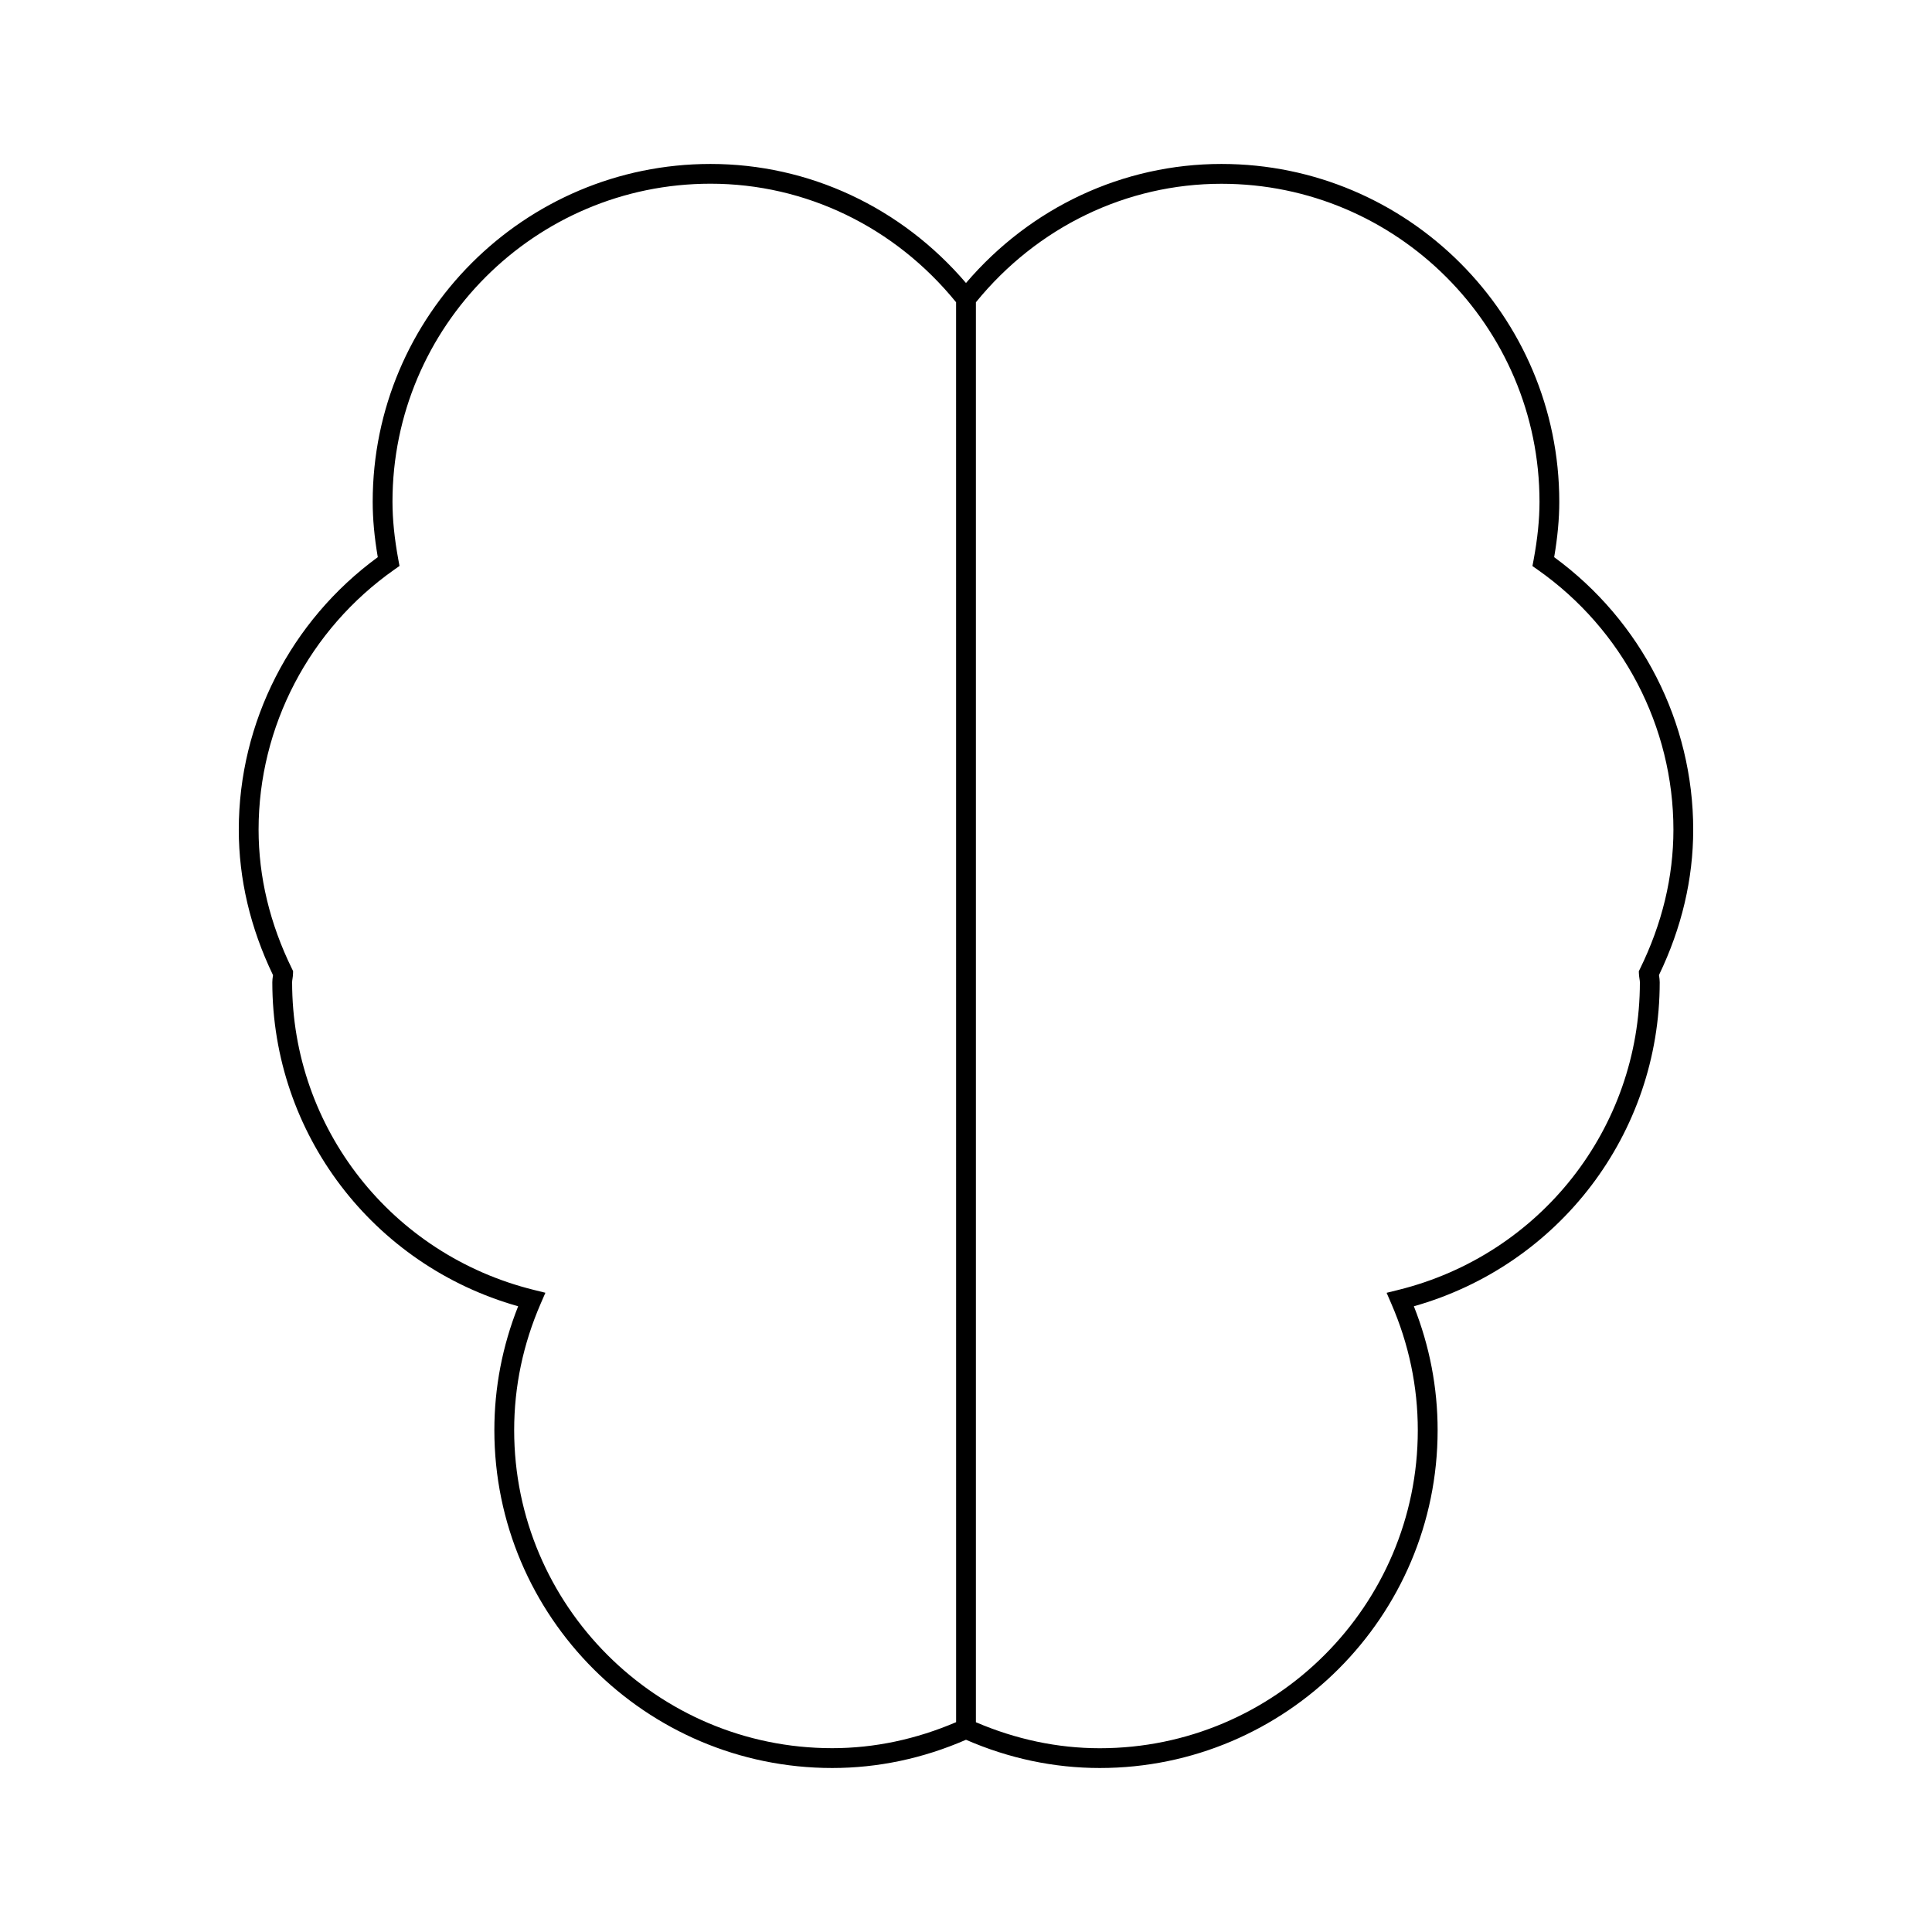
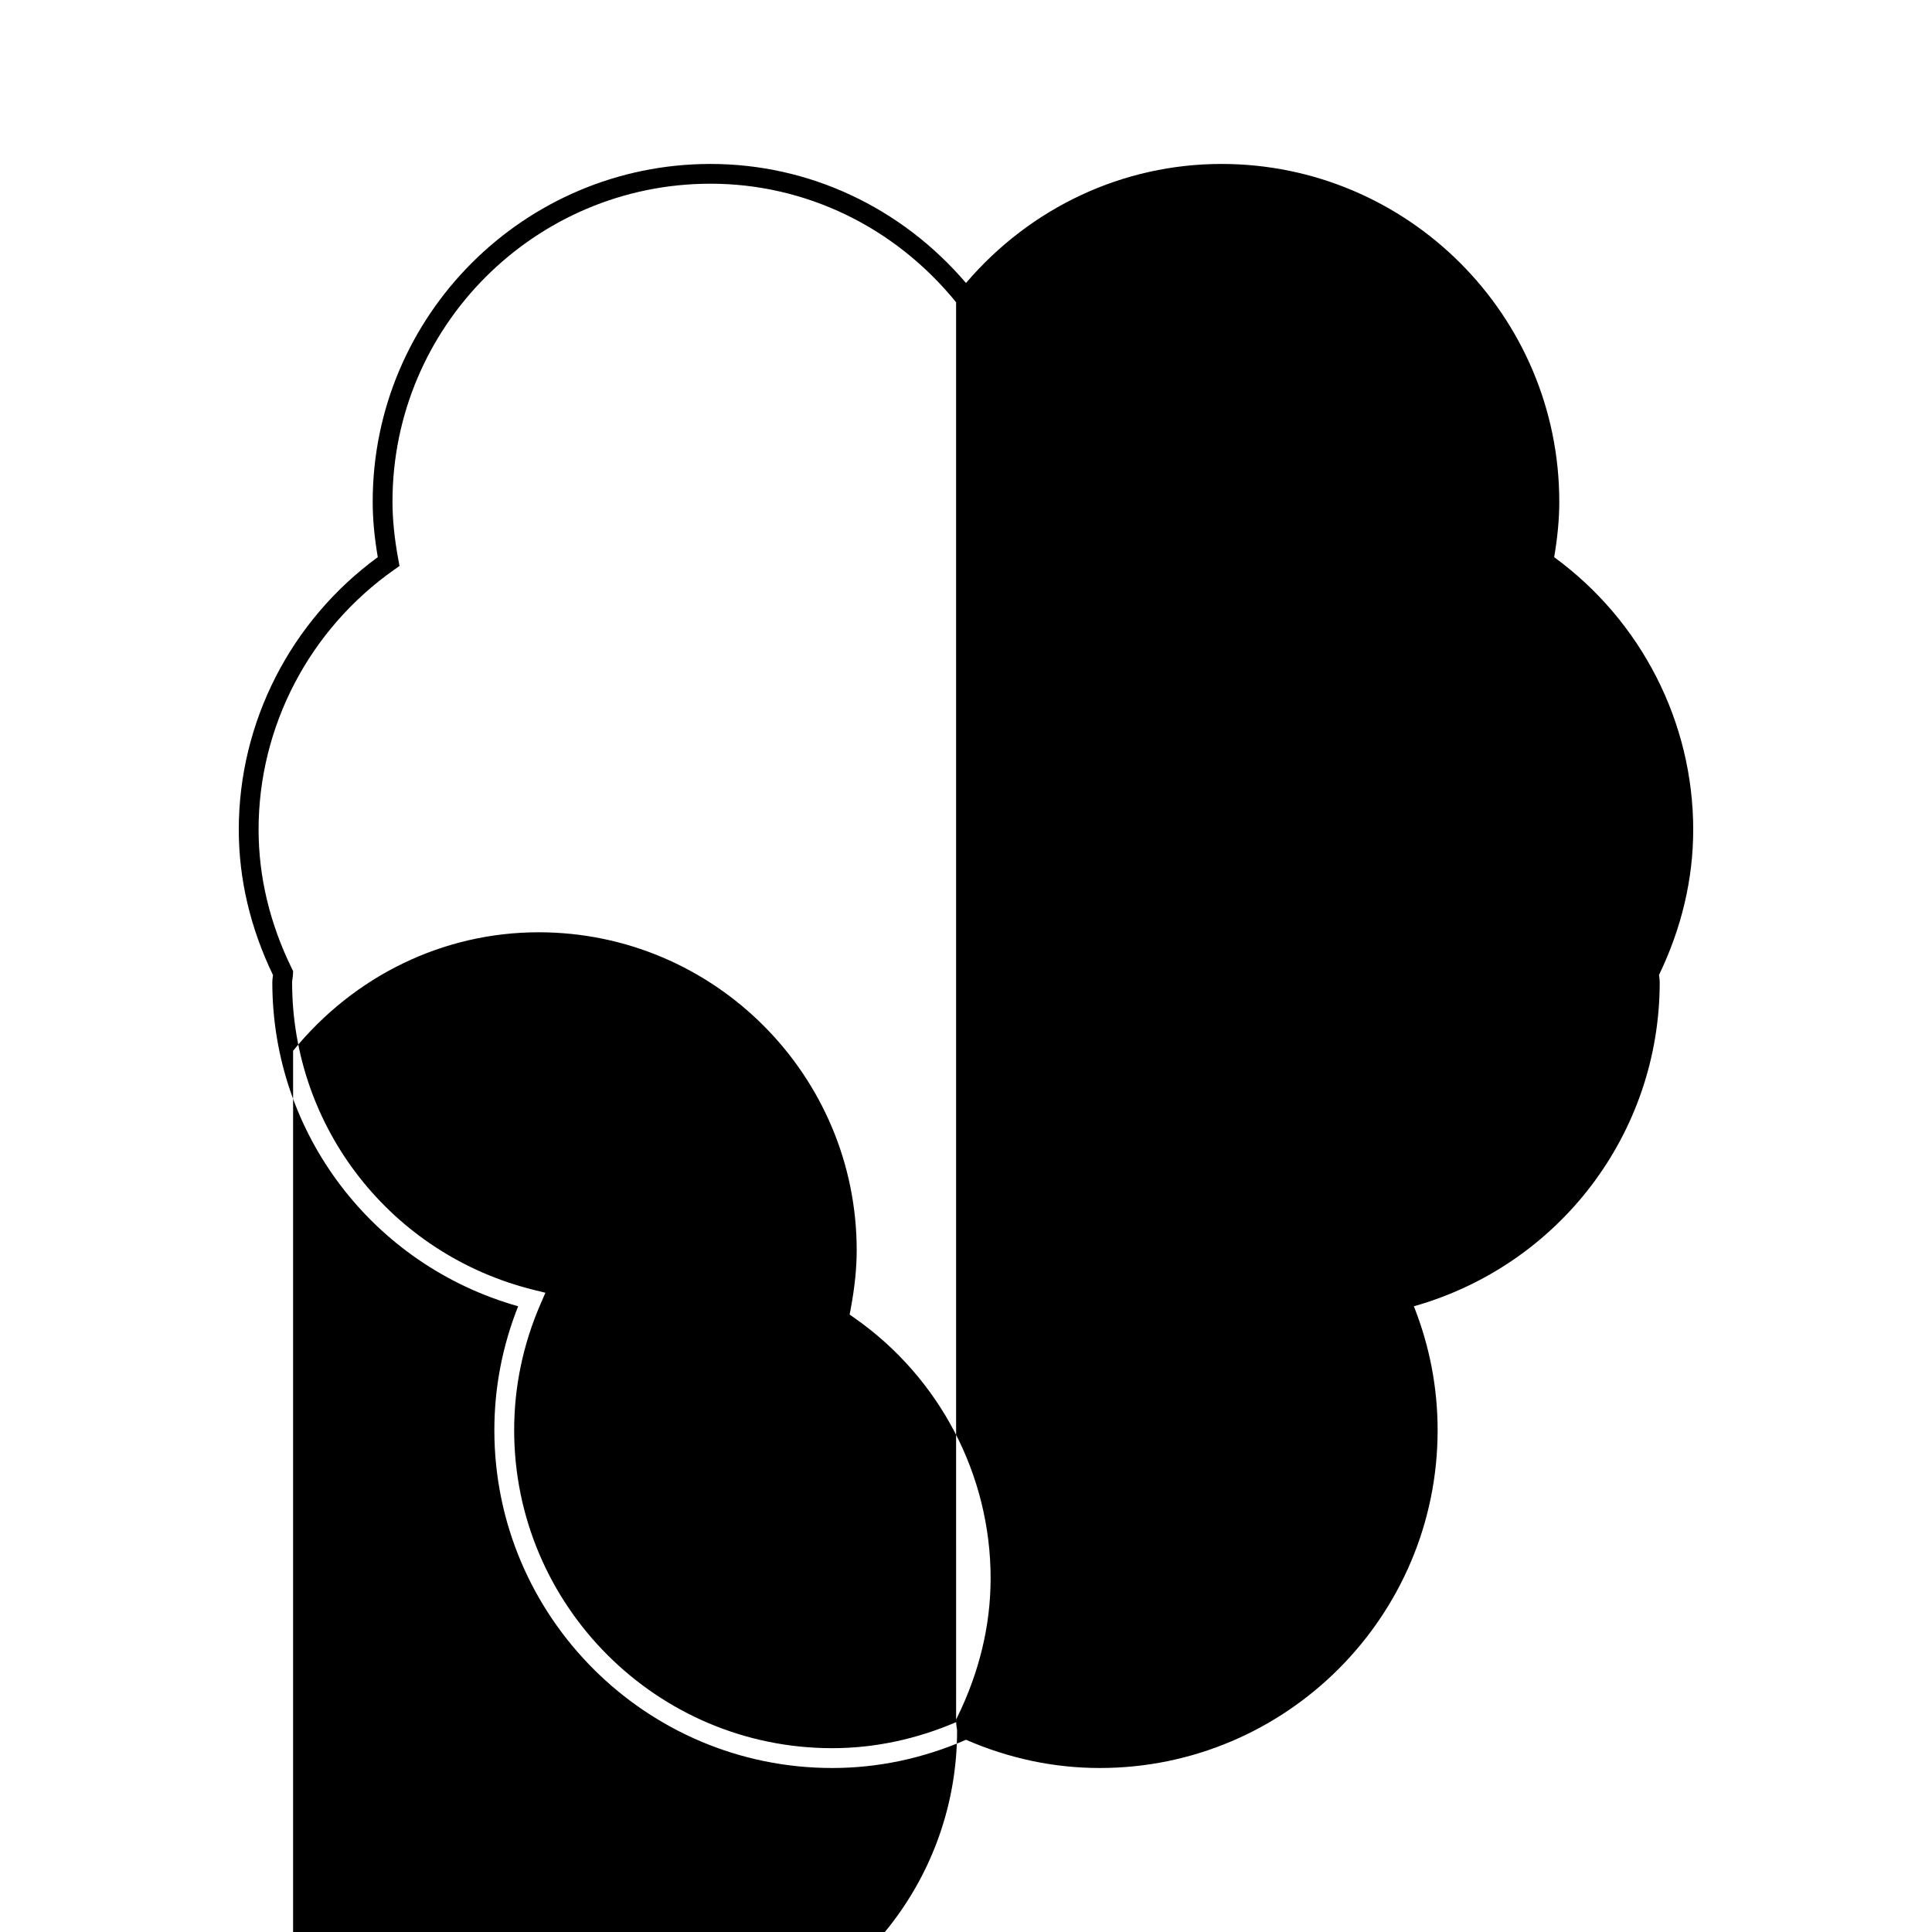
<svg xmlns="http://www.w3.org/2000/svg" fill="#000000" width="800px" height="800px" version="1.1" viewBox="144 144 512 512">
-   <path d="m583.64 402.41c6.023-12.508 9.078-25.473 9.078-38.543 0-28.461-13.738-55.328-36.848-72.211 0.906-5.305 1.355-10.129 1.355-14.684 0-49.363-40.16-89.523-89.523-89.523-26.039 0-50.539 11.457-67.703 31.547-17.164-20.09-41.66-31.547-67.711-31.547-49.359 0-89.52 40.156-89.52 89.52 0 4.551 0.441 9.367 1.348 14.684-23.09 16.883-36.836 43.754-36.836 72.211 0 13.09 3.055 26.051 9.074 38.559-0.016 0.082-0.027 0.164-0.035 0.242-0.082 0.539-0.152 1.074-0.152 1.645 0 40.105 26.633 74.984 65.148 85.867-4.188 10.547-6.305 21.574-6.305 32.836 0 49.363 40.156 89.527 89.527 89.527 12.121 0 24.043-2.516 35.461-7.484 11.41 4.965 23.328 7.484 35.461 7.484 49.363 0 89.527-40.156 89.527-89.527 0-11.25-2.113-22.281-6.297-32.836 38.516-10.891 65.152-45.773 65.152-85.867 0-0.582-0.078-1.133-0.156-1.684-0.027-0.07-0.035-0.145-0.047-0.215zm-186.26 197.98c-10.602 4.535-21.629 6.894-32.844 6.894-46.465 0-84.277-37.809-84.277-84.277 0-11.535 2.367-22.828 7.039-33.562l1.238-2.852-3.019-0.746c-37.738-9.32-64.105-42.859-64.105-81.555 0-0.305 0.051-0.586 0.094-0.871 0.074-0.477 0.137-0.949 0.148-1.438l0.016-0.645-0.285-0.578c-5.879-11.98-8.859-24.398-8.859-36.91 0-27.312 13.449-53.062 35.969-68.895l1.379-0.973-0.309-1.652c-1.043-5.656-1.555-10.691-1.555-15.375 0-46.465 37.801-84.273 84.273-84.273 25.223 0 48.875 11.461 65.09 31.418zm180.95-198.36c0.02 0.477 0.09 0.934 0.156 1.395 0.043 0.289 0.102 0.578 0.102 0.883 0 38.688-26.359 72.227-64.109 81.555l-3.012 0.746 1.234 2.852c4.672 10.738 7.031 22.027 7.031 33.562 0 46.465-37.809 84.277-84.277 84.277-11.219 0-22.246-2.363-32.832-6.891v-376.3c16.227-19.945 39.879-31.406 65.082-31.406 46.465 0 84.277 37.809 84.281 84.273 0 4.703-0.516 9.73-1.559 15.375l-0.316 1.66 1.387 0.973c22.531 15.828 35.977 41.586 35.977 68.895 0 12.5-2.984 24.918-8.875 36.91l-0.293 0.594z" />
+   <path d="m583.64 402.41c6.023-12.508 9.078-25.473 9.078-38.543 0-28.461-13.738-55.328-36.848-72.211 0.906-5.305 1.355-10.129 1.355-14.684 0-49.363-40.16-89.523-89.523-89.523-26.039 0-50.539 11.457-67.703 31.547-17.164-20.09-41.66-31.547-67.711-31.547-49.359 0-89.52 40.156-89.52 89.52 0 4.551 0.441 9.367 1.348 14.684-23.09 16.883-36.836 43.754-36.836 72.211 0 13.09 3.055 26.051 9.074 38.559-0.016 0.082-0.027 0.164-0.035 0.242-0.082 0.539-0.152 1.074-0.152 1.645 0 40.105 26.633 74.984 65.148 85.867-4.188 10.547-6.305 21.574-6.305 32.836 0 49.363 40.156 89.527 89.527 89.527 12.121 0 24.043-2.516 35.461-7.484 11.41 4.965 23.328 7.484 35.461 7.484 49.363 0 89.527-40.156 89.527-89.527 0-11.25-2.113-22.281-6.297-32.836 38.516-10.891 65.152-45.773 65.152-85.867 0-0.582-0.078-1.133-0.156-1.684-0.027-0.07-0.035-0.145-0.047-0.215zm-186.26 197.98c-10.602 4.535-21.629 6.894-32.844 6.894-46.465 0-84.277-37.809-84.277-84.277 0-11.535 2.367-22.828 7.039-33.562l1.238-2.852-3.019-0.746c-37.738-9.32-64.105-42.859-64.105-81.555 0-0.305 0.051-0.586 0.094-0.871 0.074-0.477 0.137-0.949 0.148-1.438l0.016-0.645-0.285-0.578c-5.879-11.98-8.859-24.398-8.859-36.91 0-27.312 13.449-53.062 35.969-68.895l1.379-0.973-0.309-1.652c-1.043-5.656-1.555-10.691-1.555-15.375 0-46.465 37.801-84.273 84.273-84.273 25.223 0 48.875 11.461 65.09 31.418zc0.02 0.477 0.09 0.934 0.156 1.395 0.043 0.289 0.102 0.578 0.102 0.883 0 38.688-26.359 72.227-64.109 81.555l-3.012 0.746 1.234 2.852c4.672 10.738 7.031 22.027 7.031 33.562 0 46.465-37.809 84.277-84.277 84.277-11.219 0-22.246-2.363-32.832-6.891v-376.3c16.227-19.945 39.879-31.406 65.082-31.406 46.465 0 84.277 37.809 84.281 84.273 0 4.703-0.516 9.73-1.559 15.375l-0.316 1.66 1.387 0.973c22.531 15.828 35.977 41.586 35.977 68.895 0 12.5-2.984 24.918-8.875 36.91l-0.293 0.594z" />
</svg>